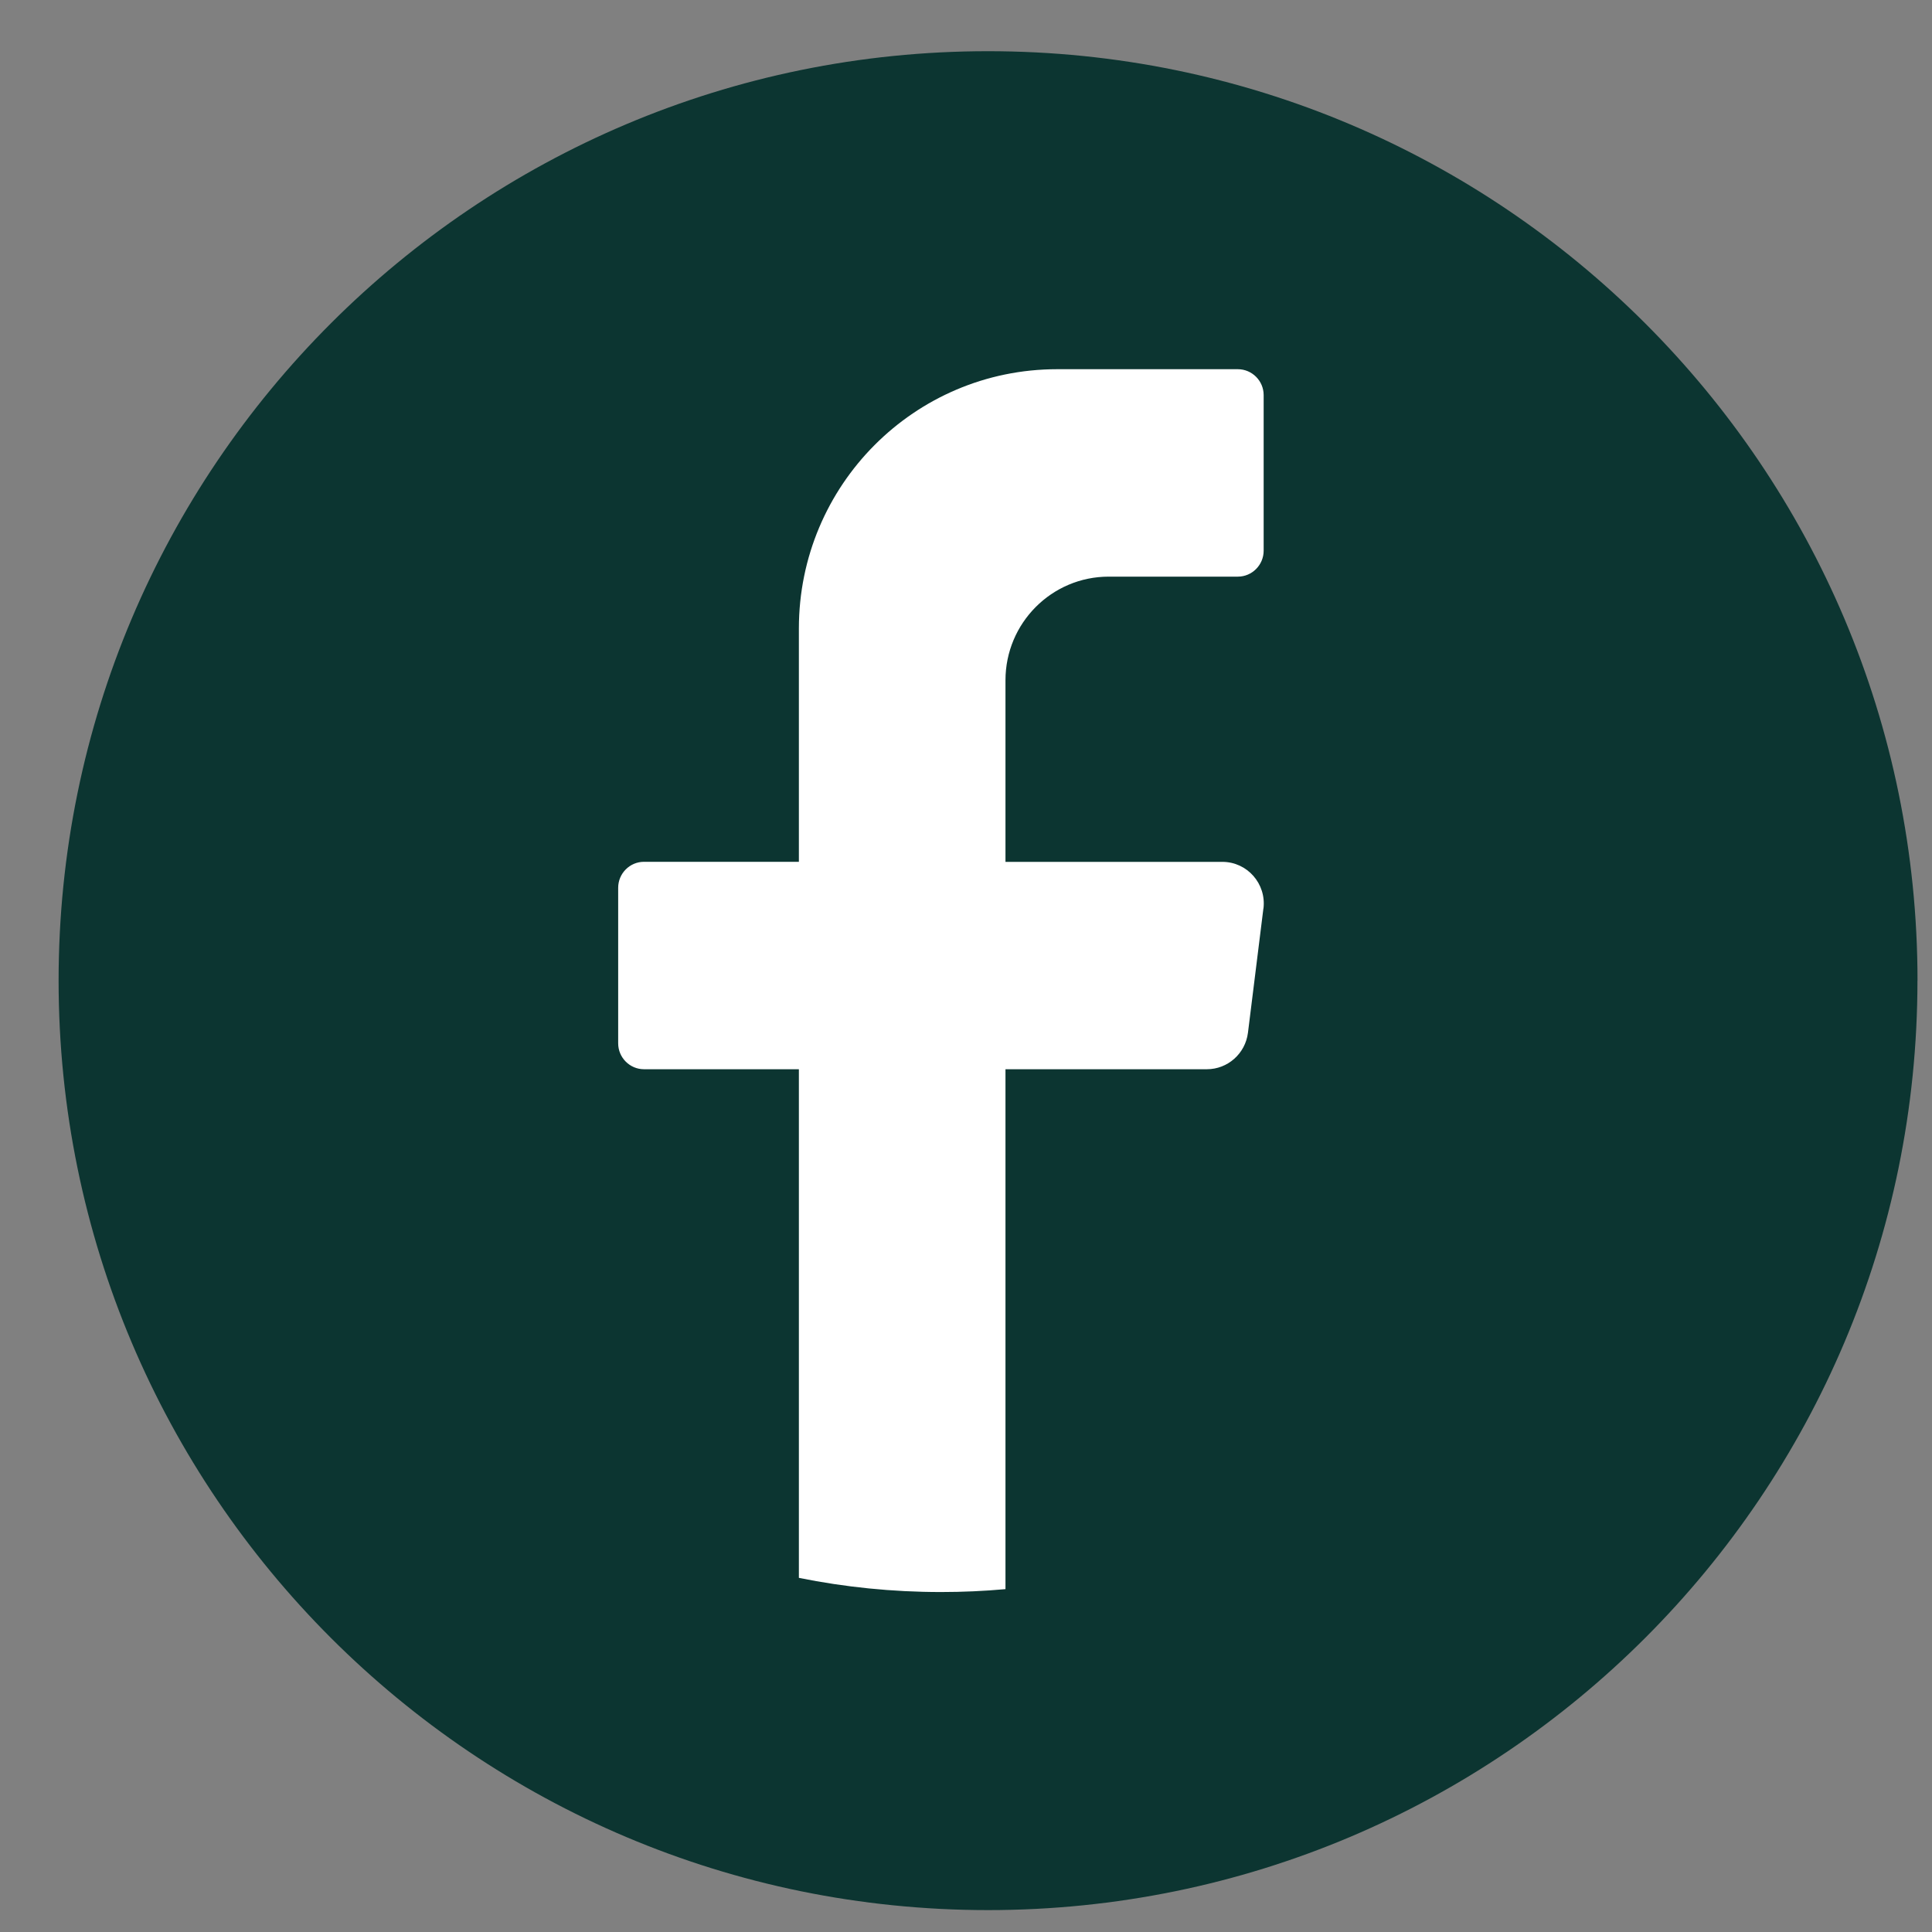
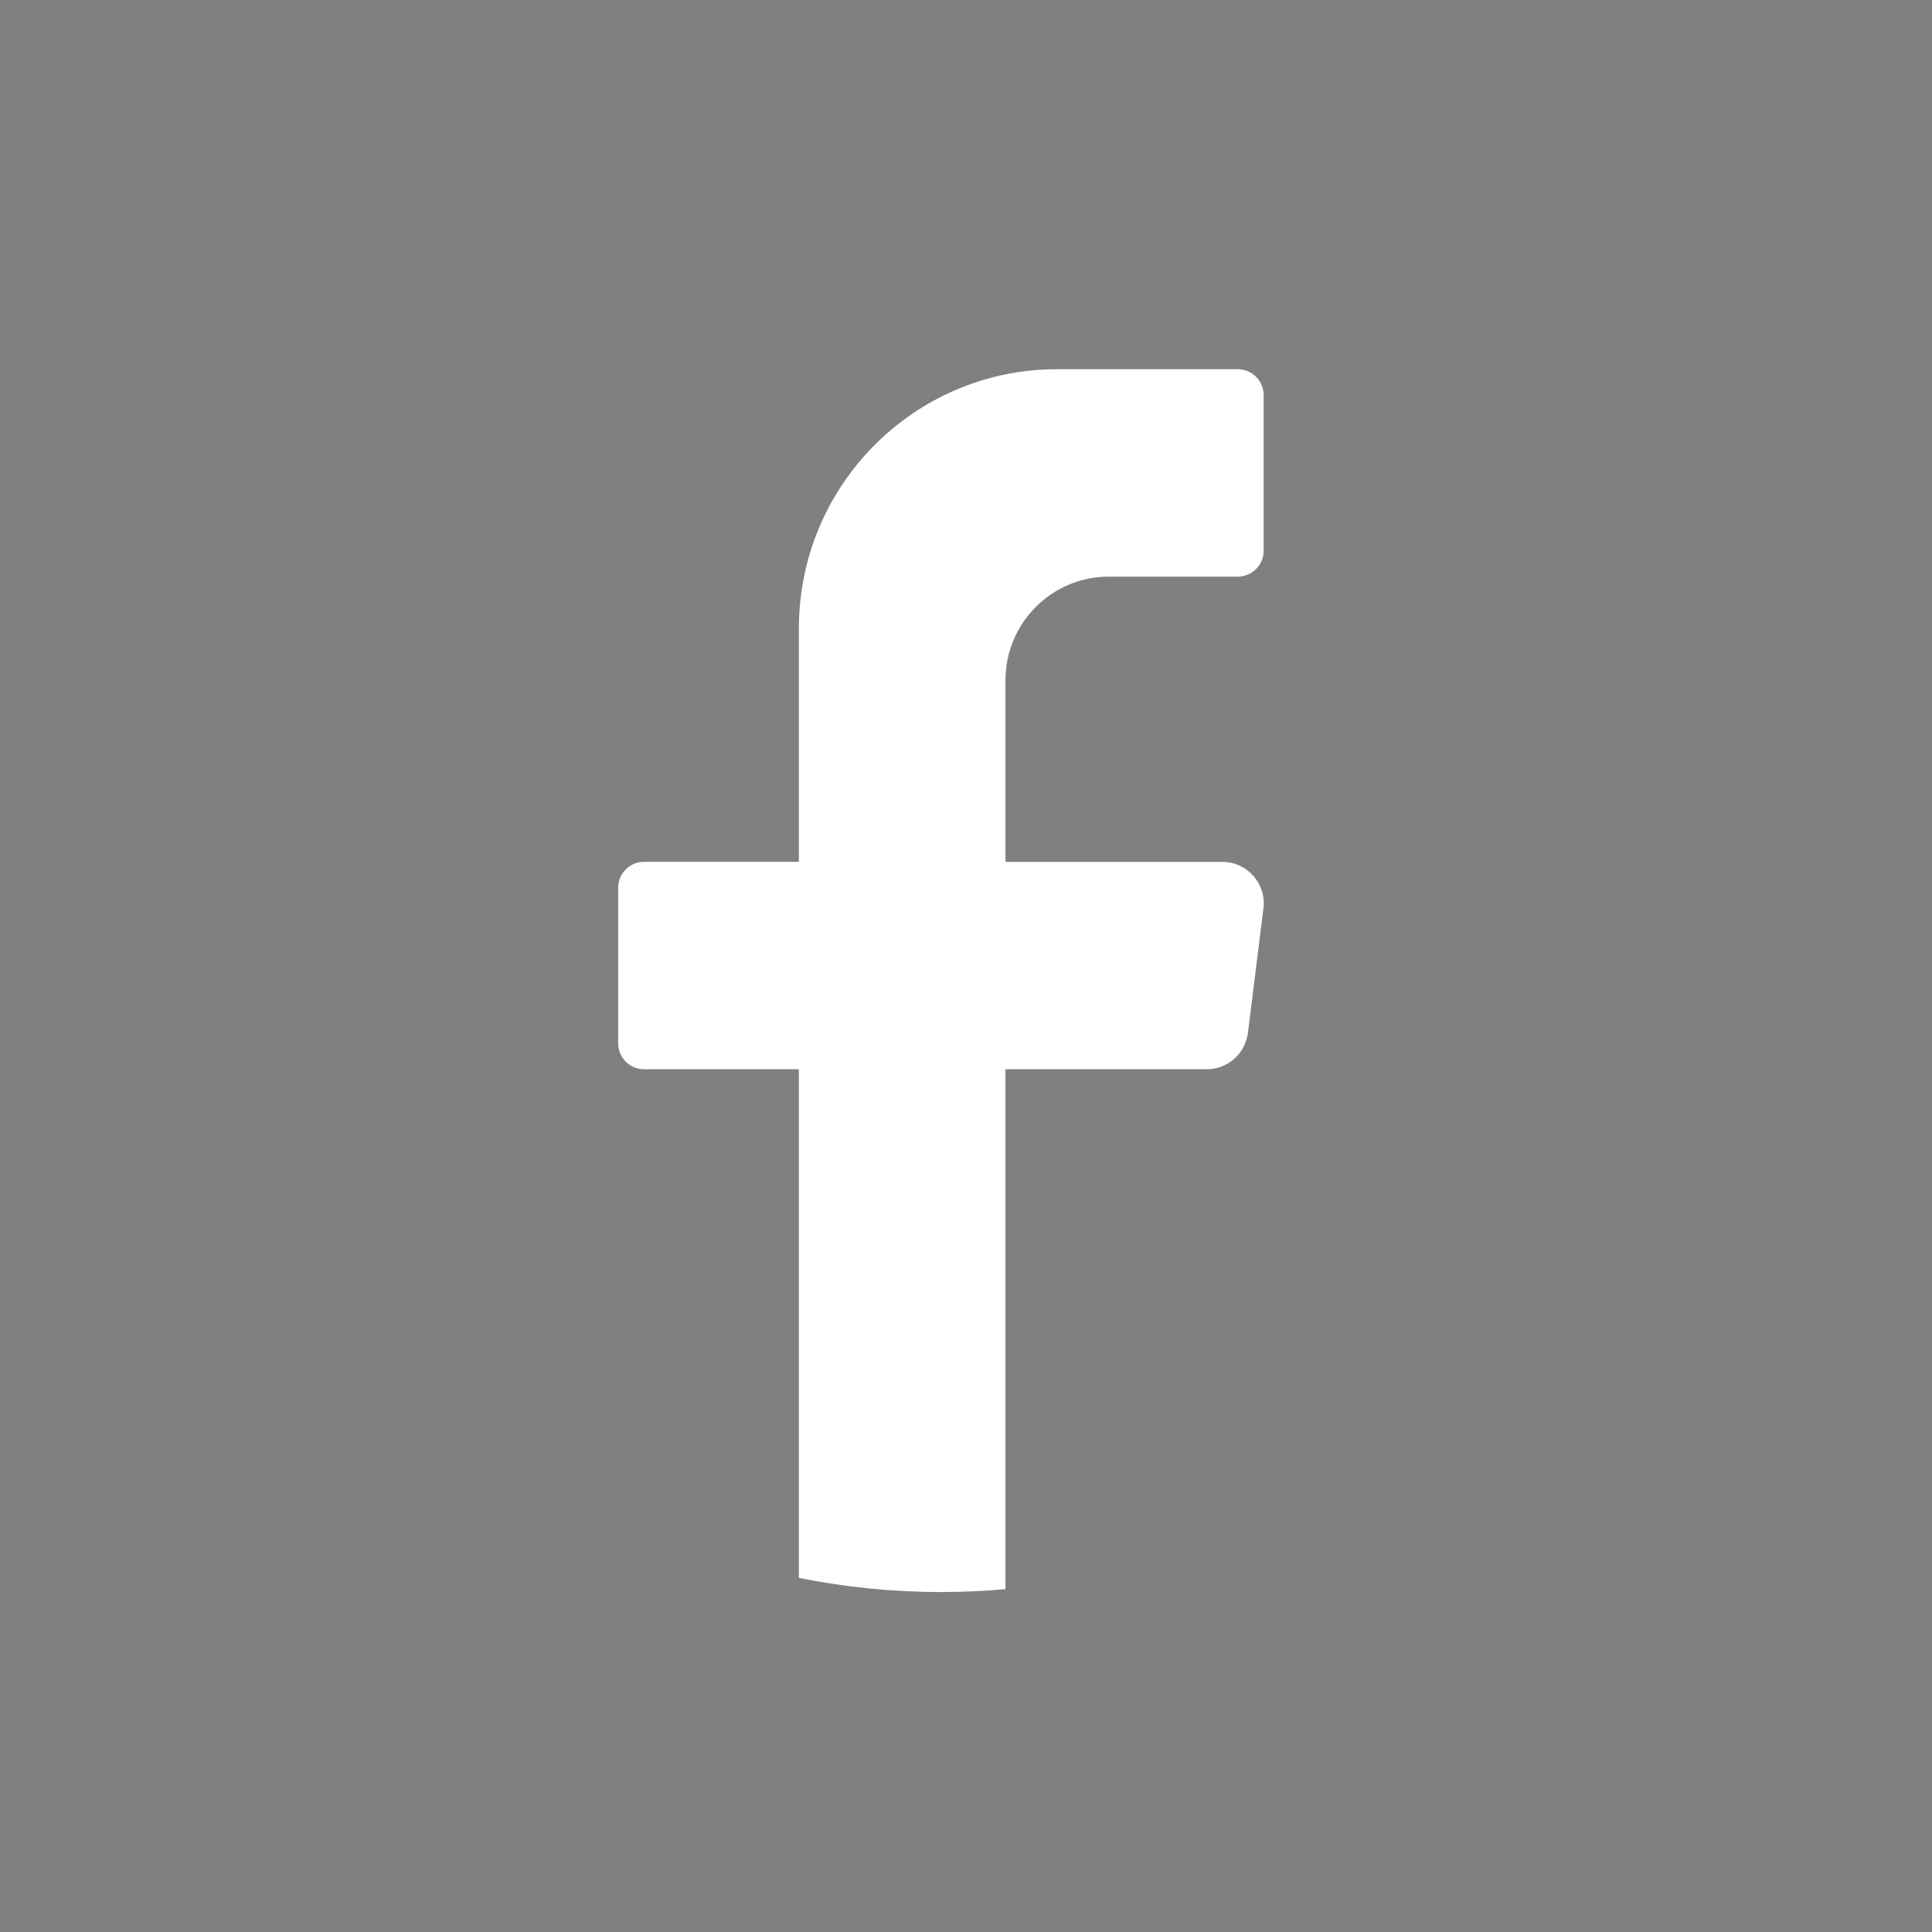
<svg xmlns="http://www.w3.org/2000/svg" width="30" height="30" viewBox="0 0 30 30" fill="none">
  <rect x="0" y="0" width="30" height="30" fill="#808080" stroke="none" />
  <g id="Group">
-     <path id="Vector" d="M29.774 15.227C29.774 23.198 23.313 29.66 15.342 29.66C7.371 29.659 0.91 23.197 0.91 15.227C0.91 7.256 7.371 0.795 15.342 0.795C23.313 0.795 29.775 7.256 29.775 15.227H29.774Z" fill="#0C3531" />
    <path id="Vector_2" d="M19.618 14.107L19.378 16.038C19.337 16.36 19.064 16.603 18.74 16.603H15.613V24.676C15.283 24.706 14.949 24.721 14.611 24.721C13.855 24.721 13.118 24.645 12.405 24.501V16.603H10C9.779 16.603 9.599 16.422 9.599 16.201V13.785C9.599 13.563 9.779 13.382 10 13.382H12.405V9.759C12.405 7.535 14.2 5.733 16.415 5.733H19.221C19.442 5.733 19.622 5.914 19.622 6.135V8.551C19.622 8.773 19.442 8.954 19.221 8.954H17.216C16.331 8.954 15.613 9.675 15.613 10.564V13.383H18.981C19.367 13.383 19.666 13.723 19.619 14.108L19.618 14.107Z" fill="white" />
  </g>
</svg>